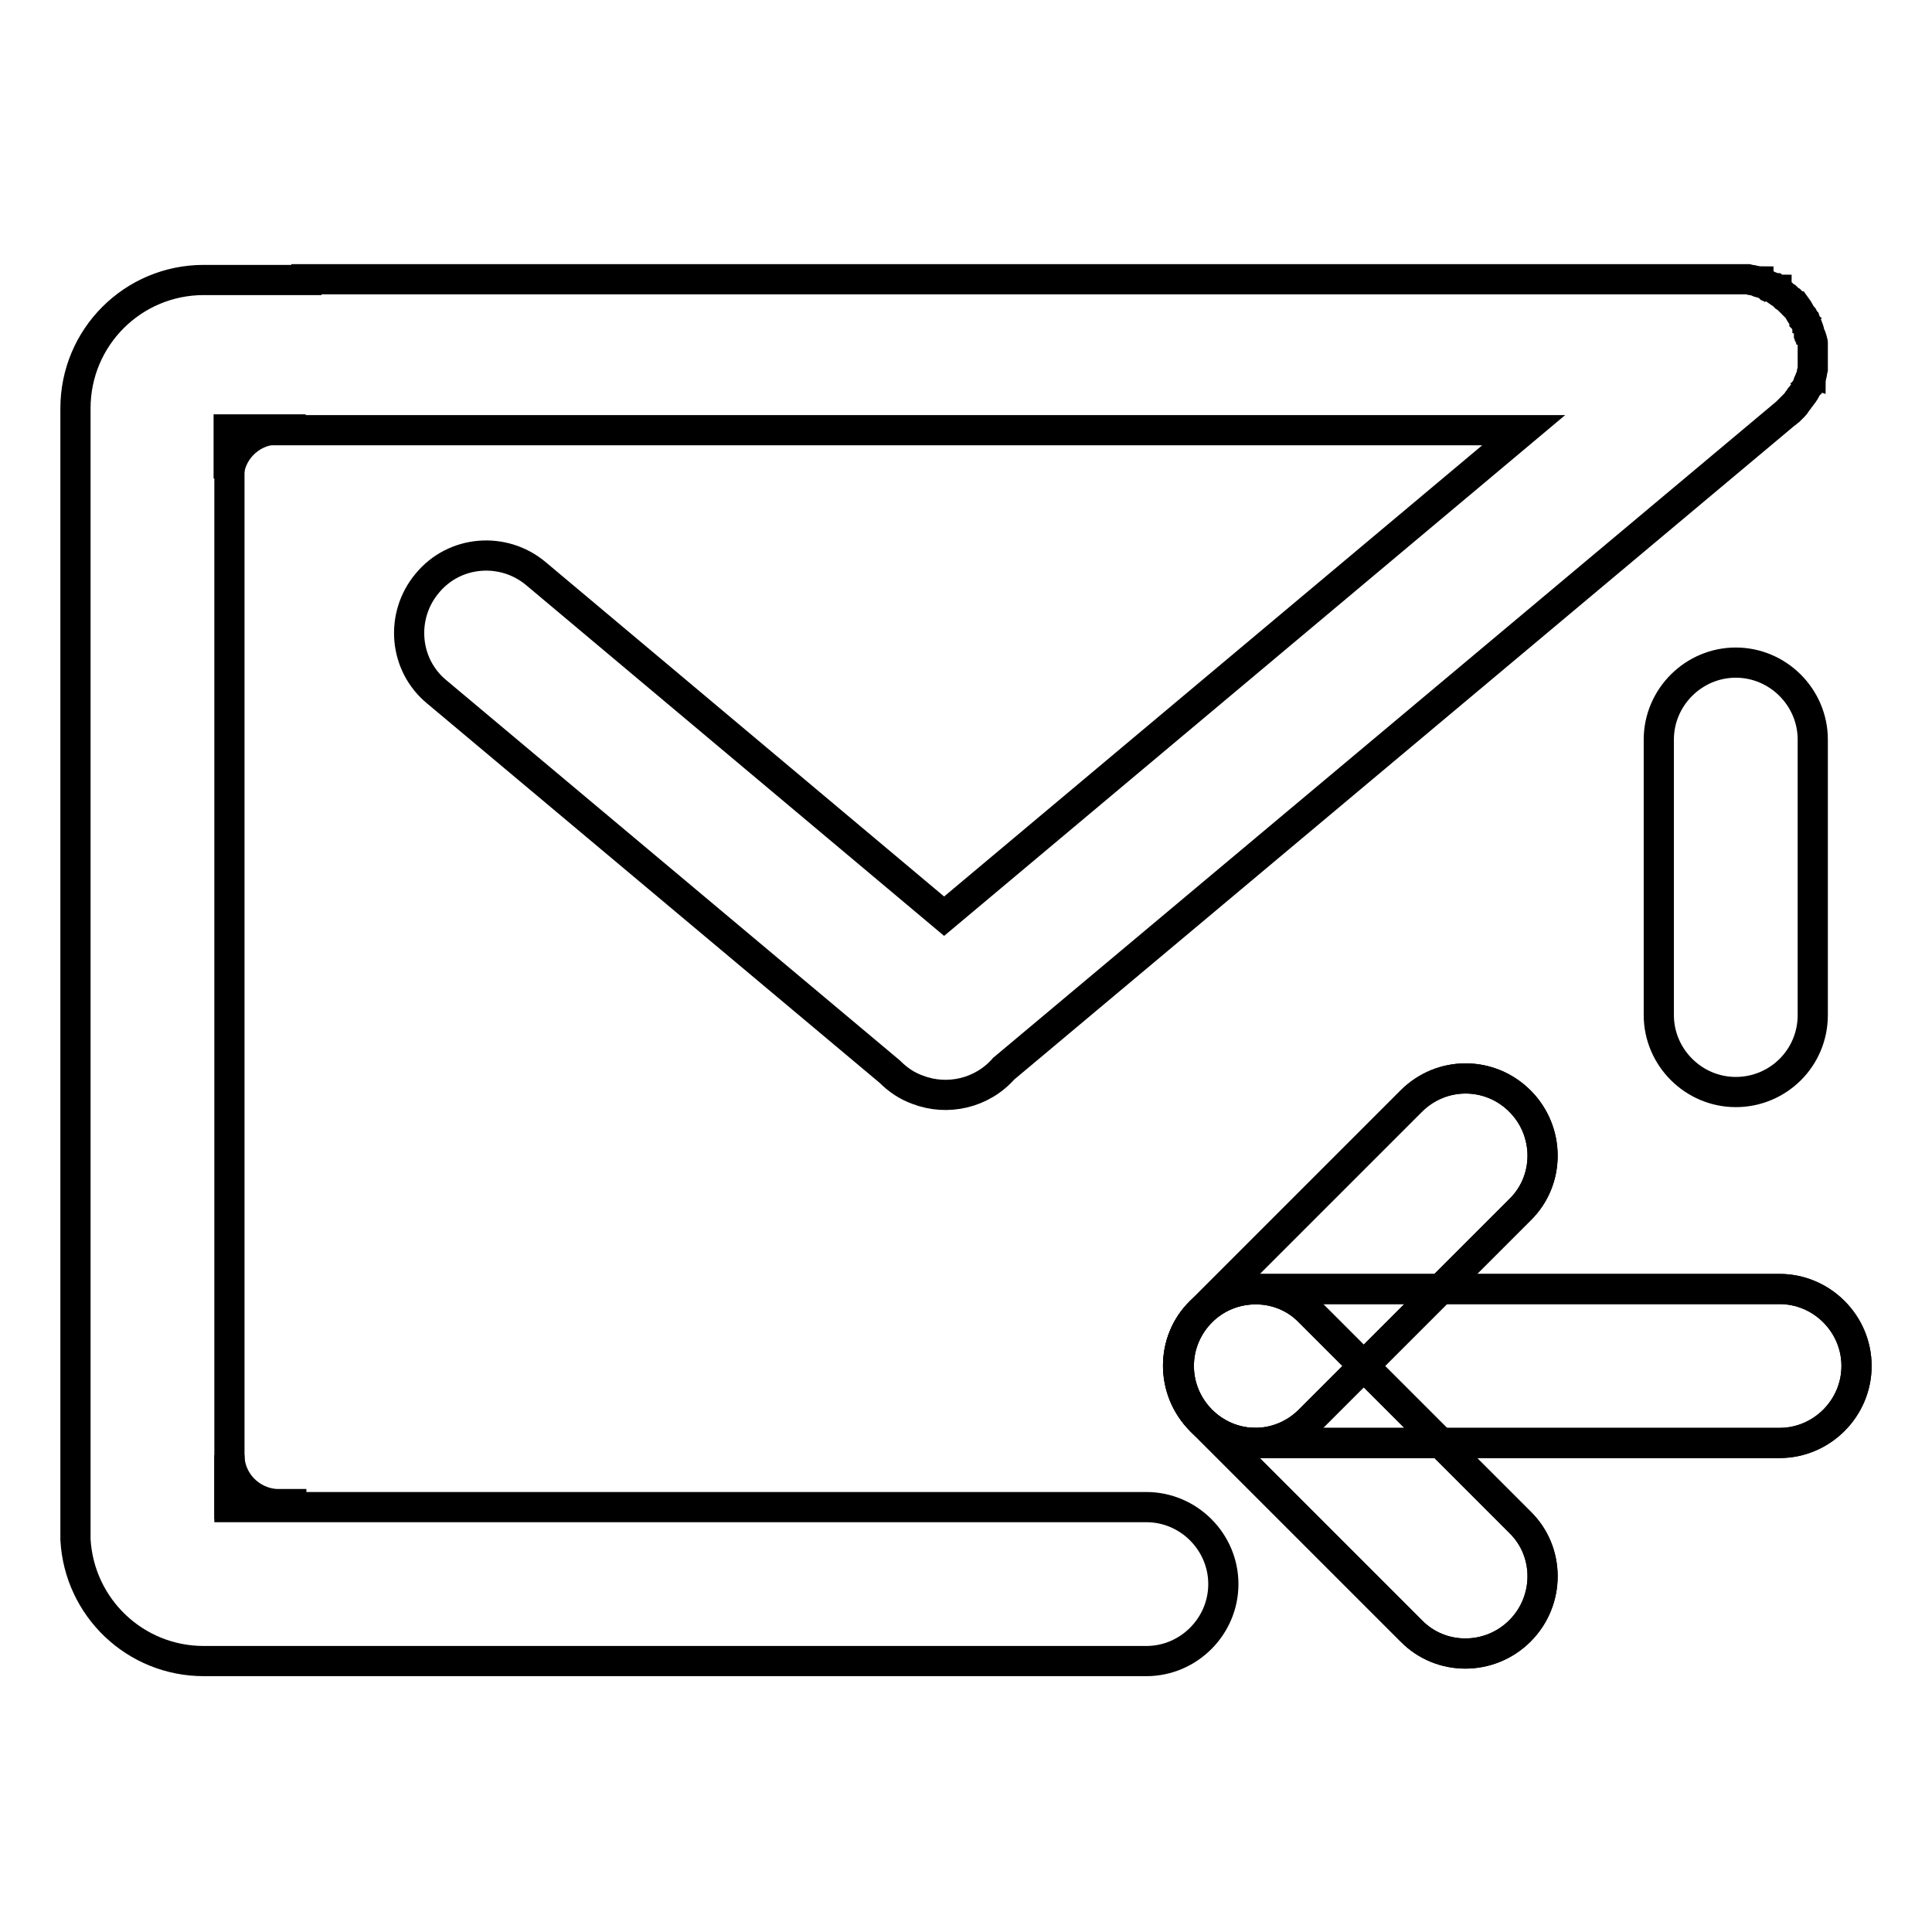
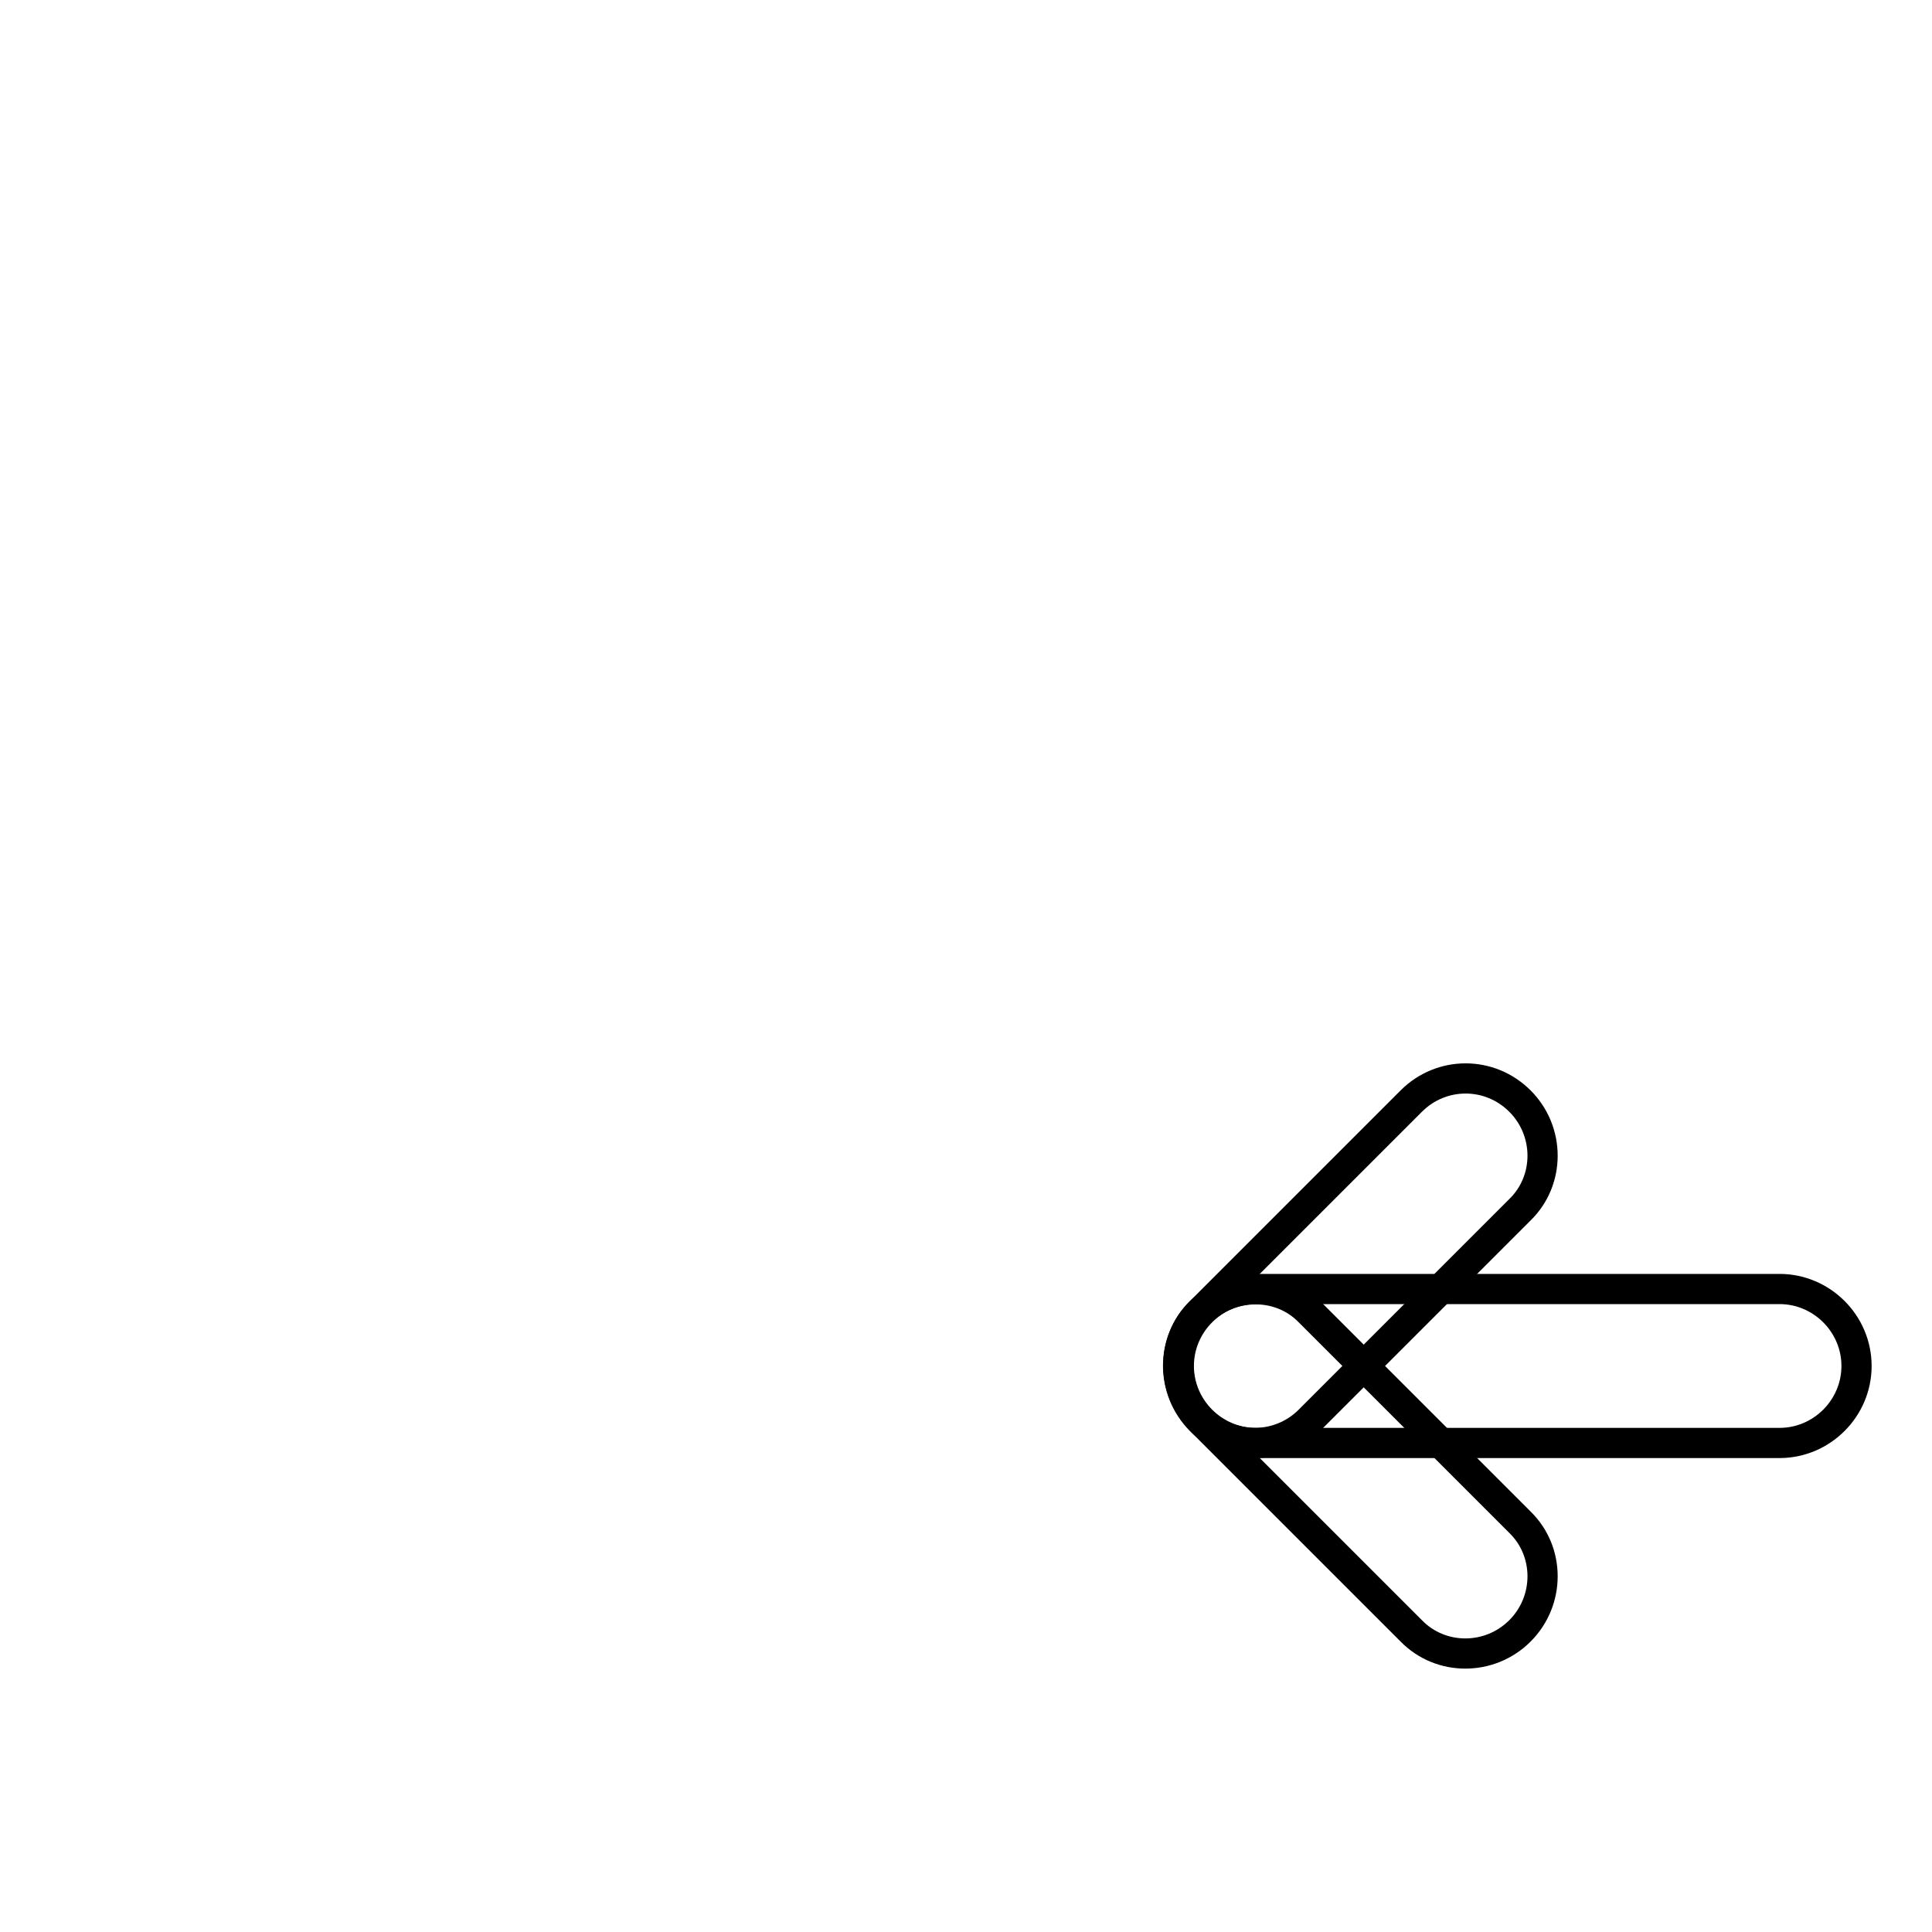
<svg xmlns="http://www.w3.org/2000/svg" version="1.1" x="0px" y="0px" viewBox="0 0 256 256" enable-background="new 0 0 256 256" xml:space="preserve">
  <g>
-     <path stroke-width="4" fill-opacity="0" stroke="#000000" d="M30.3,56.9h10.2h-4c-3.4,0.2-6.2,3-6.2,6.5V56.9z M30.4,199.3h10.2h-4c-3.4-0.2-6.2-3-6.2-6.5V199.3z  M230,144.7c-5.6,0-10.2-4.6-10.2-10.2V98c0-5.6,4.6-10.2,10.2-10.2c5.6,0,10.2,4.6,10.2,10.2v36.5 C240.2,140.2,235.6,144.7,230,144.7z" />
-     <path stroke-width="4" fill-opacity="0" stroke="#000000" d="M240.2,46.8v-0.3v-0.2c0-0.1,0-0.2,0-0.4v-0.1c0-0.1,0-0.3,0-0.4c0-0.1-0.1-0.2-0.1-0.4 c0-0.1,0-0.1-0.1-0.2c0-0.1,0-0.2-0.1-0.3c0-0.1,0-0.1-0.1-0.2c0-0.1,0-0.2-0.1-0.3c0-0.1,0-0.1,0-0.2c0-0.1-0.1-0.2-0.1-0.3 c0-0.1,0-0.1-0.1-0.2c0-0.1-0.1-0.2-0.1-0.3c0,0-0.1-0.1-0.1-0.2l-0.1-0.3l-0.1-0.1c0-0.1-0.1-0.2-0.2-0.4c0,0,0,0-0.1-0.1 c-0.3-0.4-0.5-0.9-0.8-1.3c0,0,0,0-0.1,0c-0.1-0.1-0.2-0.2-0.3-0.3c0,0,0,0,0,0c0,0-0.1-0.1-0.1-0.1c-0.1-0.1-0.1-0.2-0.2-0.3 l-0.2-0.1c-0.1-0.1-0.1-0.1-0.2-0.2l-0.2-0.2l-0.2-0.1c-0.1-0.1-0.1-0.1-0.2-0.2c0,0-0.1-0.1-0.1-0.1c-0.1-0.1-0.2-0.2-0.3-0.2 c-0.1,0-0.1-0.1-0.1-0.1c-0.1-0.1-0.2-0.1-0.3-0.2c-0.1,0-0.1,0-0.1-0.1c-0.1,0-0.2-0.1-0.3-0.2c-0.1,0-0.1,0-0.2-0.1 c-0.1-0.1-0.2-0.1-0.3-0.1c0,0-0.1-0.1-0.2-0.1c-0.1-0.1-0.2-0.1-0.2-0.1c-0.1-0.1-0.2-0.1-0.2-0.1c-0.1,0-0.1-0.1-0.2-0.1 c-0.1,0-0.2-0.1-0.3-0.1c0,0-0.1,0-0.1,0c-0.1,0-0.2-0.1-0.3-0.1c-0.1,0-0.1,0-0.1-0.1c-0.1,0-0.3-0.1-0.4-0.1c0,0-0.1,0-0.1,0 c-0.1,0-0.2-0.1-0.4-0.1c0,0-0.1,0-0.1,0l-0.4-0.1c0,0-0.1,0-0.1,0c-0.1,0-0.3,0-0.4,0c0,0-0.1,0-0.1,0c-0.1,0-0.2,0-0.3,0 c-0.1,0-0.1,0-0.2,0c-0.1,0-0.2,0-0.3,0H40.6v0.1H27c-9.4,0-17,7.6-17,17v0.1h0v13.5h0v136.3c0.5,9,7.9,16.1,17,16.1h0.1v0h13.5v0 h111.3c5.6,0,10.2-4.6,10.2-10.2c0-5.6-4.6-10.2-10.2-10.2H30.4V57h171.5l-76.8,64.4L71,76c-4.3-3.6-10.8-3.1-14.4,1.3 c-3.6,4.3-3.1,10.8,1.3,14.4l60,50.3c1.1,1.1,2.3,1.9,3.7,2.4c3.9,1.5,8.5,0.5,11.4-2.8l103.7-86.9c0.1,0,0.1-0.1,0.1-0.1 c0.1-0.1,0.1-0.1,0.2-0.2c0.1,0,0.1-0.1,0.2-0.2c0.1,0,0.1-0.1,0.2-0.1l0.2-0.2l0.1-0.1c0.1-0.1,0.2-0.2,0.2-0.3 c0,0,0.1-0.1,0.1-0.1l0.2-0.3c0,0,0.1-0.1,0.1-0.1l0.2-0.3c0,0,0-0.1,0.1-0.1c0.1-0.1,0.1-0.2,0.2-0.3c0,0,0.1-0.1,0.1-0.1 c0.1-0.1,0.1-0.2,0.2-0.3c0,0,0.1-0.1,0.1-0.2c0.1-0.1,0.1-0.2,0.1-0.2c0-0.1,0.1-0.2,0.1-0.2c0-0.1,0.1-0.1,0.1-0.2 c0-0.1,0.1-0.2,0.1-0.3c0,0,0-0.1,0.1-0.2c0.1-0.1,0.1-0.2,0.1-0.3c0,0,0-0.1,0.1-0.1c0-0.1,0.1-0.2,0.1-0.3c0,0,0-0.1,0-0.1 c0-0.1,0.1-0.2,0.1-0.4c0,0,0-0.1,0-0.1l0.1-0.4c0-0.1,0-0.1,0-0.1c0-0.1,0-0.2,0-0.3c0,0,0-0.1,0-0.1c0-0.1,0-0.2,0-0.3 c0-0.1,0-0.1,0-0.2c0-0.1,0-0.2,0-0.3v-0.3L240.2,46.8C240.2,46.8,240.2,46.8,240.2,46.8L240.2,46.8z" />
-     <path stroke-width="4" fill-opacity="0" stroke="#000000" d="M246,181c0,5.6-4.6,10.2-10.2,10.2h-69.4c-5.6,0-10.2-4.6-10.2-10.2c0-5.6,4.6-10.2,10.2-10.2h69.4 C241.4,170.8,246,175.4,246,181z" />
-     <path stroke-width="4" fill-opacity="0" stroke="#000000" d="M201.4,145.9c4,4,4,10.5,0,14.4l-27.9,27.9c-4,4-10.5,4-14.4,0s-4-10.5,0-14.4l27.9-27.9 C191,141.9,197.4,141.9,201.4,145.9z" />
-     <path stroke-width="4" fill-opacity="0" stroke="#000000" d="M201.4,216.1c-4,4-10.5,4-14.4,0l-27.9-27.9c-4-4-4-10.5,0-14.4s10.5-4,14.4,0l27.9,27.9 C205.4,205.6,205.4,212.1,201.4,216.1z" />
    <path stroke-width="4" fill-opacity="0" stroke="#000000" d="M246,181c0,5.6-4.6,10.2-10.2,10.2h-69.4c-5.6,0-10.2-4.6-10.2-10.2c0-5.6,4.6-10.2,10.2-10.2h69.4 C241.4,170.8,246,175.4,246,181z" />
    <path stroke-width="4" fill-opacity="0" stroke="#000000" d="M201.4,145.9c4,4,4,10.5,0,14.4l-27.9,27.9c-4,4-10.5,4-14.4,0s-4-10.5,0-14.4l27.9-27.9 C191,141.9,197.4,141.9,201.4,145.9z" />
    <path stroke-width="4" fill-opacity="0" stroke="#000000" d="M201.4,216.1c-4,4-10.5,4-14.4,0l-27.9-27.9c-4-4-4-10.5,0-14.4s10.5-4,14.4,0l27.9,27.9 C205.4,205.6,205.4,212.1,201.4,216.1z" />
  </g>
</svg>